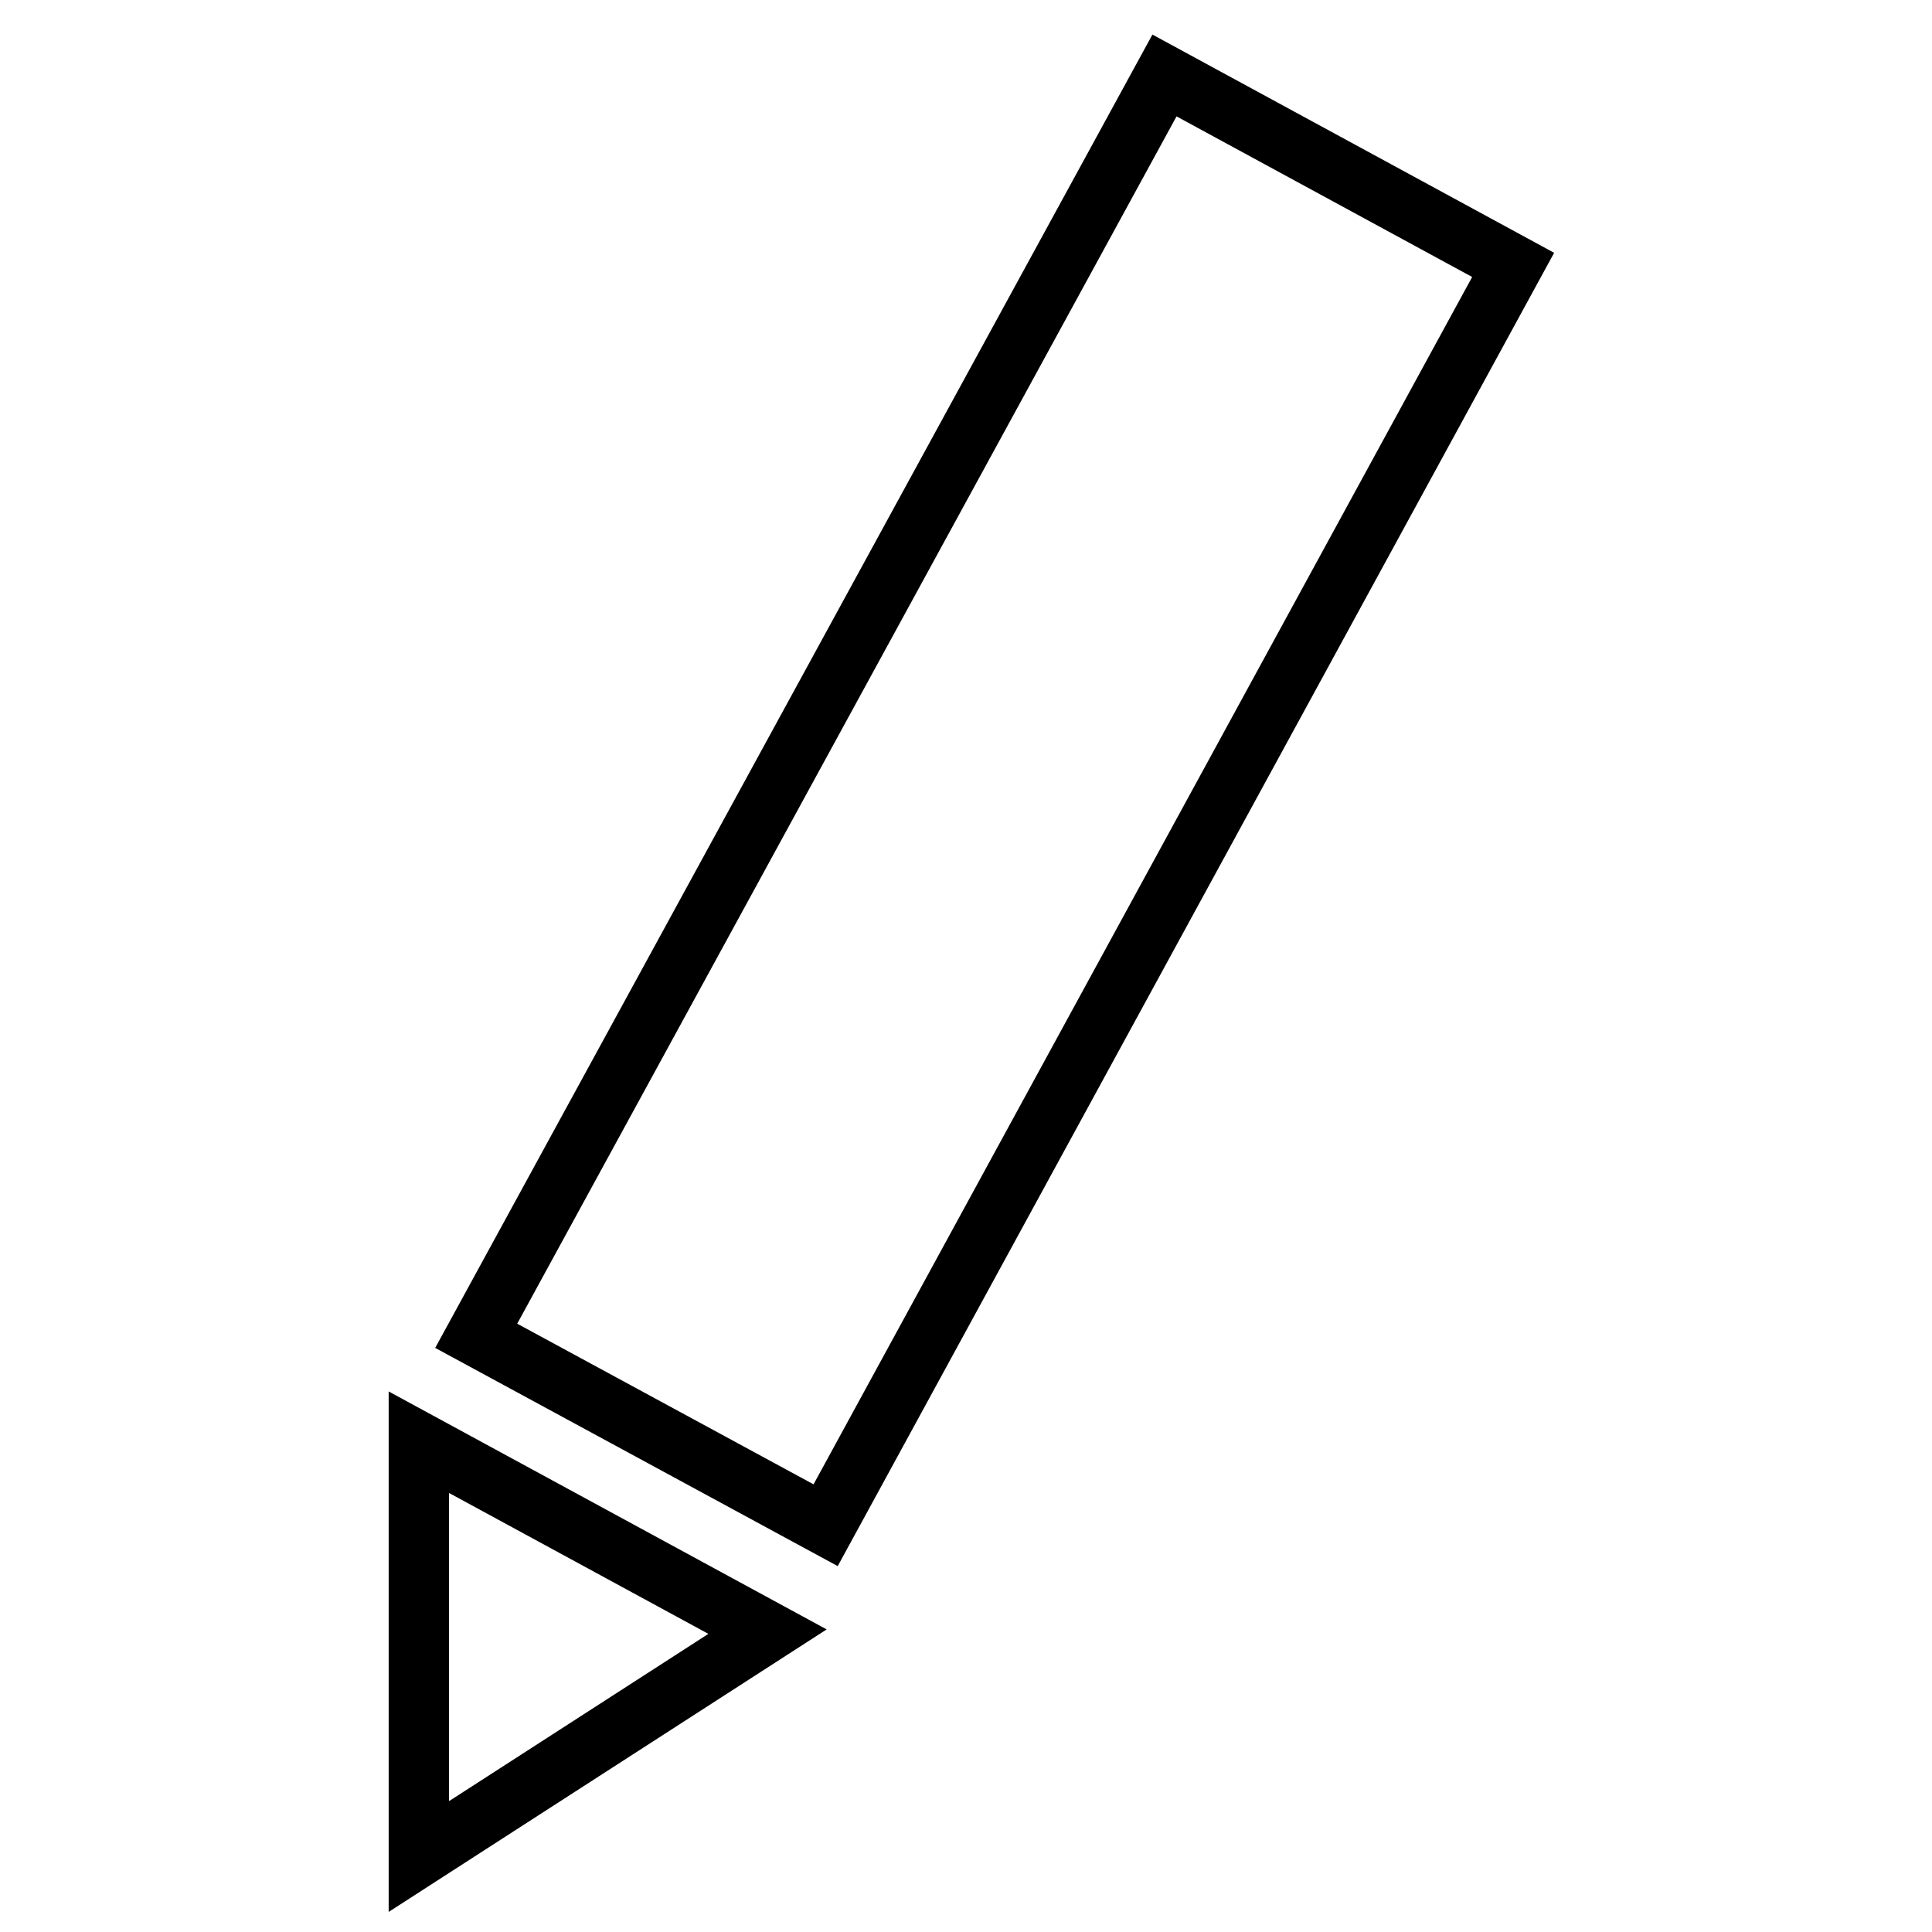
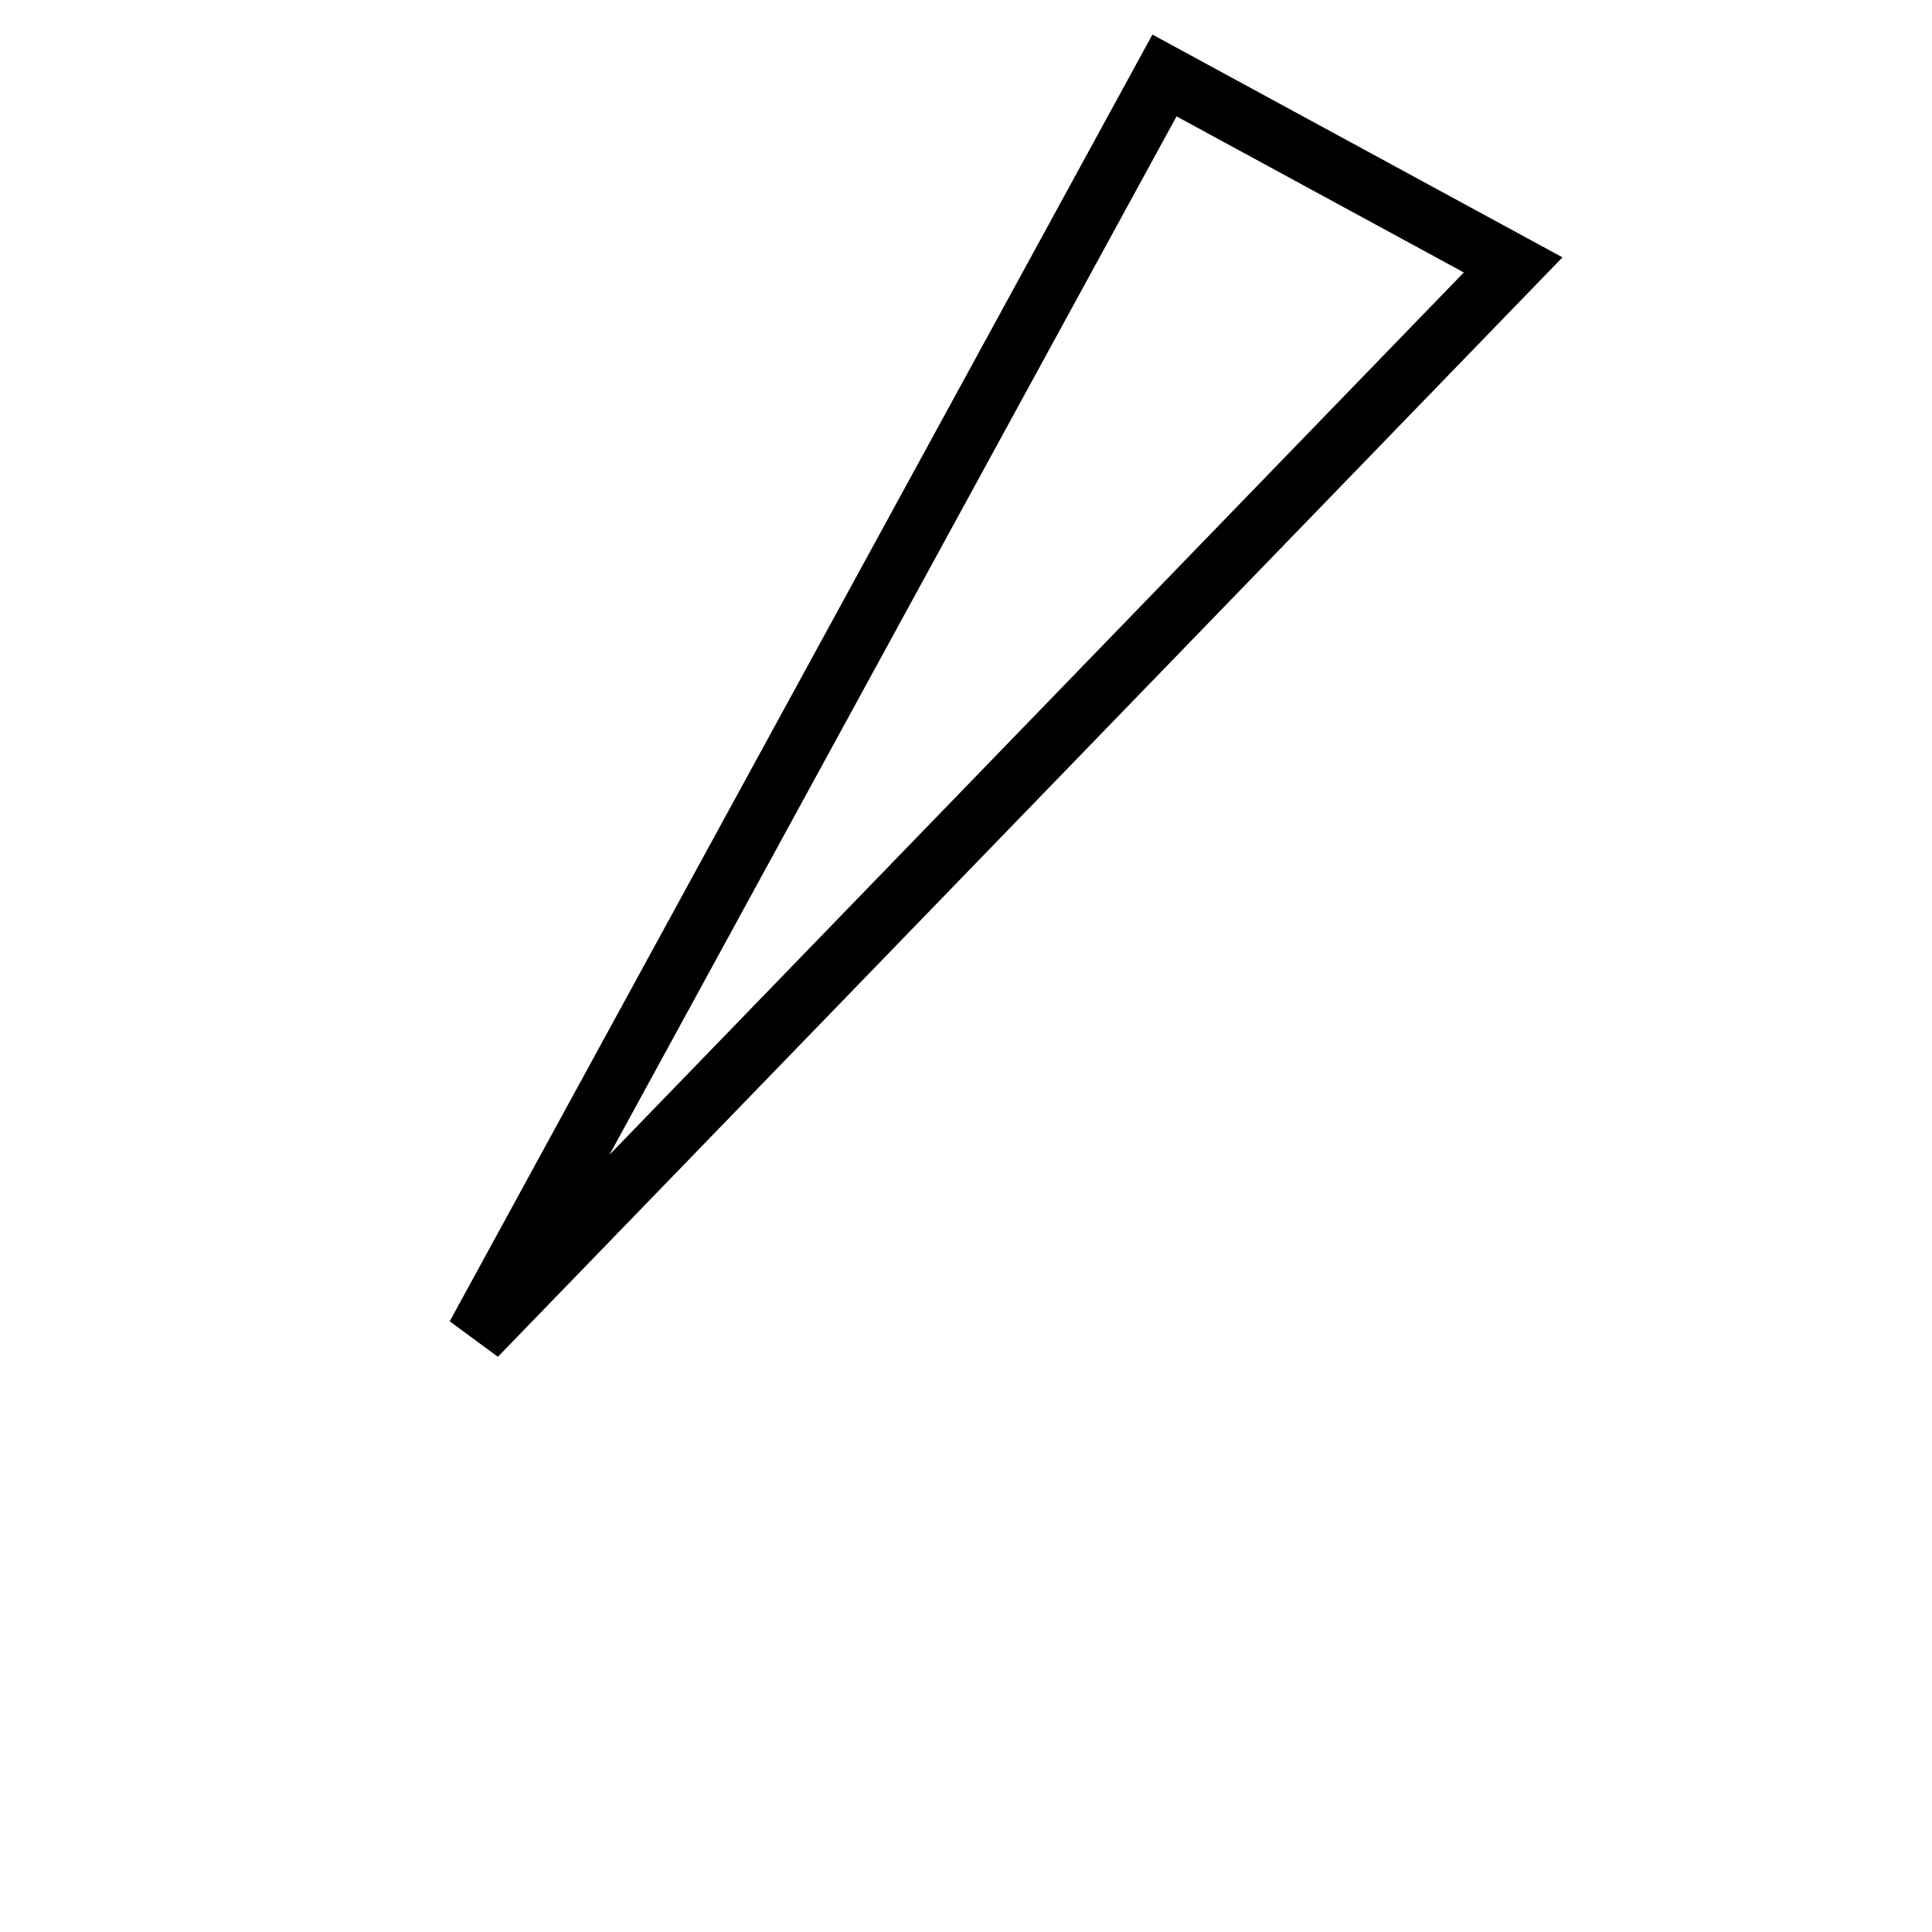
<svg xmlns="http://www.w3.org/2000/svg" version="1.1" x="0px" y="0px" viewBox="0 0 256 256" enable-background="new 0 0 256 256" xml:space="preserve">
  <g>
    <g>
-       <path stroke-width="8" fill-opacity="0" stroke="#000000" d="M154.3,10l46.2,25.1l-91.1,167L63.1,177L154.3,10z" />
-       <path stroke-width="8" fill-opacity="0" stroke="#000000" d="M55.5,191.1l46.2,25.1L55.5,246V191.1z" />
+       <path stroke-width="8" fill-opacity="0" stroke="#000000" d="M154.3,10l46.2,25.1L63.1,177L154.3,10z" />
    </g>
  </g>
</svg>